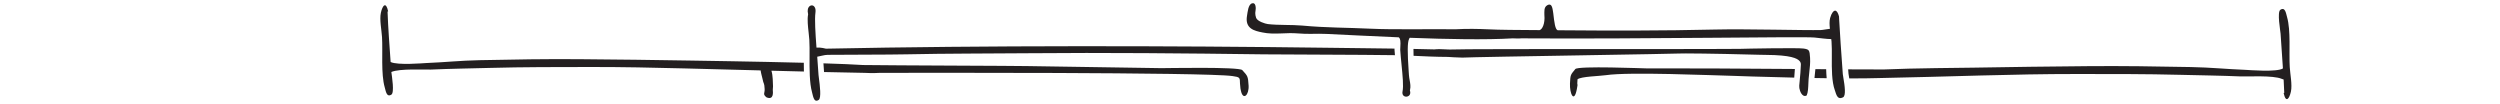
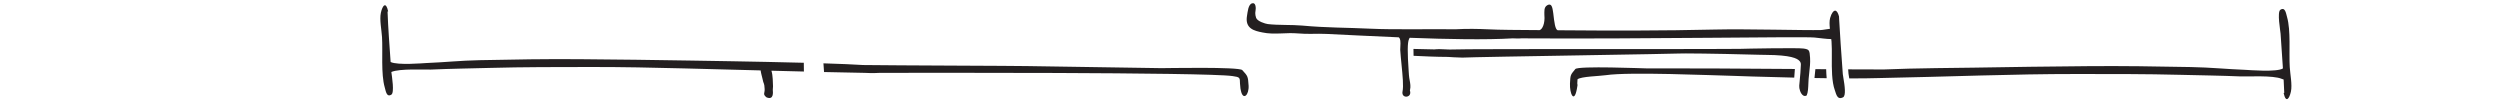
<svg xmlns="http://www.w3.org/2000/svg" id="streker1" viewBox="0 0 1584 66">
  <defs>
    <style>
      .cls-1 {
        fill: #231f20;
      }
    </style>
  </defs>
  <path class="cls-1" d="M488.76,44.8c6.97.18,13.95.36,20.59.52-.05-1.85-.06-3.71-.06-5.55-30.5-.8-66.15-1.29-71.48-1.39-23.35-.44-46.68-.65-70.03-.87-21.29-.2-42.56.18-63.83.62-12.6.26-21.42,1.3-34.01,1.82-1.51.06-18.06,1.51-22.44-.66-.72-10.66-1.58-21.29-1.95-31.99.13-.02.26-.04.39-.07-1.41-6.66-3.63-3.7-4.63.9-.92,4.26.47,11,.74,15.4.56,9.08-.76,23.31,1.73,31.87.66,2.25,1.13,6.48,4.2,4.55,2.01-1.26.38-11.16-.02-14.34,5.31-2.32,21.2-1.35,25.14-1.53,12.34-.55,24.76-.71,37.12-1.05,21.43-.59,42.91-.55,64.36-.58,19.67-.02,39.24.38,58.91.89,7.44.19,27.22.72,48.44,1.27.26,1.96.93,4.07,1.1,4.93.87,4.54,1.22,2.31,1.45,6.89.14,2.7-1.39,3.17,1.17,5.24,4.79,1.97,4.08-3.38,3.99-4.73.05,0,.09-2.24.14-2.24-.15-2.43,0-6.7-1.02-9.92Z" />
  <path class="cls-1" d="M791.1,54.07c-.35-5.79-.58-5.91-3.99-9.65-2-2.19-48.87-1.21-51.29-1.24-3.87-.05-81-1.22-84.87-1.31-7.61-.18-83.56-.38-104.11-.67-5.92-.39-14.86-.75-25.11-1.07.14,1.92.27,3.76.38,5.51,11.8.28,21.33.48,25.71.53,4.97.28,9.23.04,9.23.01,16.78-.08,207.13-.44,223.9,2.02,4.74.69,4.64.89,4.71,4.79.66,5.68-.07,1.22.62,4.69,1.37,6.11,5.21,2.62,4.83-3.61Z" />
  <g>
    <path class="cls-1" d="M1084.58,43.37c-3.43.03-37.6-.02-41.03-.03-2.15,0-43.68-1.73-45.43.42-2.99,3.68-3.13,3.41-3.38,9.19-.27,6.23,2.57,12.7,4.32,3.69,1.05-5.41-.07-.72.46-6.4,2.32-1.81,13.8-1.99,17.99-2.61,14.83-2.2,66.63.11,81.5.46,0,.02,17.37.63,37.82,1.09.17-1.82.3-3.64.41-5.47-24.88-.18-49.07-.37-52.67-.34Z" />
    <path class="cls-1" d="M1150.24,43.8c-.09.88-.19,1.76-.28,2.63-.12,1.03-.21,2.02-.3,3,2.58.04,5.16.08,7.72.12-.17-1.86-.27-3.77-.32-5.7-2.24-.02-4.51-.03-6.81-.05Z" />
    <path class="cls-1" d="M1450.79,42.6c-.56-9.08.76-23.31-1.73-31.87-.66-2.25-1.13-6.48-4.2-4.55-2.21,1.39,0,13.36.11,15.12.45,7.36,1.01,14.7,1.49,22.05-3.74,2.51-21.87.98-23.47.92-12.93-.51-21.99-1.54-34.94-1.79-21.85-.42-43.71-.77-65.57-.56-24,.24-47.96.48-71.94.94-6.86.13-38.34.3-56.89,1.15-3.59.03-12,0-22.65-.07.07.96.14,1.89.21,2.76.02.25.11.76.23,1.43.09.53.17,1.03.26,1.54,6.94.02,13.24-.04,18.27-.2,14.26-.22,49.46-1.23,65.02-1.64,20.21-.53,40.31-.95,60.52-.94,22.04,0,44.1-.05,66.12.52,12.69.33,25.45.47,38.13,1.01,4.07.18,20.59-.83,25.94,1.54.48.21.88.35,1.21.42.16,2.82.3,5.64.39,8.46-.13.02-.26.04-.39.07,1.41,6.66,3.63,3.7,4.62-.9.92-4.26-.47-11-.74-15.4Z" />
  </g>
  <g>
    <path class="cls-1" d="M1146.88,36.85c-.34-5.1-.45-5.5-4.09-6.09-3.5-.56-36.98.06-40.47.2-2.97.12-35.85.12-70.65.12h-1.5c-50.41,0-107.55,0-111.54.3-.32.02-.95,0-2.11-.07l-.67-.04c-2.51-.15-5.06-.22-7.01.03-3.63-.1-8.21-.2-13.27-.3,0,1.15,0,2.58.07,4.36,5.87.28,14.5.69,21.68.7,2.32.17,5.28.33,9.27.44,3.43-.23,42.75-.9,77.44-1.48l.9-.02c31.47-.53,55.79-.95,58.76-1.09.88-.04,2.44-.06,4.49-.06,11.68,0,39.26.6,46.88.86l3.83.07c15.94.1,19.77,2.22,21.26,3.81.65.7.93,1.47.88,2.36-.1,3.51-.44,7.09-.77,10.55l-.26,2.77c-.16,1.73.76,5.09,2.5,6.2.7.45,1.47.45,2.22.01h0c.86-1.85.98-4.96,1.08-7.7.04-.93.07-1.81.13-2.61.1-1.33.26-2.71.42-4.13.35-3.09.71-6.28.52-9.18Z" />
-     <path class="cls-1" d="M883.56,31.76c-.01-.23,0-.57,0-.97-16.58-.24-34.5-.42-41.63-.52-100.54-1.32-218.26-1.51-318.6.57,0,0-3.35-.92-6.01-.69-.67-8.95-1.24-17.98-.66-22.09.42-3.02-.78-4.07-1.31-4.38-.32-.18-.66-.28-1-.28-.46,0-.92.16-1.33.48-1.16.89-1.55,2.67-1.07,4.76l.08.36-.06.36c-.54,3.12-.06,7.39.36,11.15.19,1.71.37,3.27.45,4.63.19,3.16.17,6.85.15,10.76-.04,7.81-.09,16.63,1.59,22.64l.27,1.09c.39,1.64.87,3.65,2.01,4.1.53.21,1.18.07,1.92-.42,1.79-1.18.71-9.36.14-13.75-.14-1.06-.23-1.75-.25-2.09-.2-3.46-.51-7.44-.82-11.53,1.98-.3,4.44-1.15,6.52-1.18,12.58-.15,37.54-.06,50.11-.33,25.45-.55,50.99-.46,76.47-.69,49.9-.45,99.85.05,149.85.7,11.36.15,61.81.2,83.09.53-.09-1.09-.18-2.17-.25-3.2h0Z" />
  </g>
  <path class="cls-1" d="M1167.9,48.91c-.17-.99-.28-1.62-.3-1.93h0c-.83-10.75-2.05-29.29-2.32-34.78l-.08-1.67h.04c-.67-2.51-1.52-3.78-2.51-3.78h0c-.94,0-2.28,1.43-3.16,4.65-.52,1.92-.42,4.37-.14,6.85-2.12.2-4.32.74-5.69.78-9.68.28-47.4-.79-67-.32-33.21.8-66.44.74-99.7.46-1.7-.32-2.24-5.12-2.89-10.76-.45-2.41-.53-6.86-3.77-5.11-2.34,1.26-1.81,4.28-1.86,6.13.54,5.72-1.45,9.24-2.94,9.6-.04.01-.03.03-.05.05-1.34-.01-2.68-.02-4.02-.03-10-.1-19.99-.05-29.99-.53-3.76-.18-12.27-.41-19.06.02-16.44-.19-40.07.31-53.73-.35-15.43-.74-28.27-.56-43.61-1.99-6.48-.6-15.44-.15-21.88-.96-1.63-.21-6.55-1.73-7.36-3.92-.81-2.2-.47-4.12-.42-4.11.42-2.17.25-5.87-2.19-5.09-2.45.78-2.74,5.48-3.15,7.78-1.49,8.29,4.69,9.66,9.82,10.67,7.18,1.55,15.12-.06,22.31.6,6.82.62,11.46,0,18.31.33,12.43.59,28.67,1.45,45.7,2.15l.28.26c.66.77.98,2.03.7,6.17-.05.65-.08,1.18-.06,1.49.19,2.95.53,6.31.82,9.28.7,7.04,1.36,13.69.65,17.04-.29,1.35.07,2.45.98,3.01.91.55,2.19.45,3.04-.24,1.09-.89.94-2.22.75-2.94l-.12-.44.11-.44c.47-1.97.13-3.92-.24-5.98-.2-1.11-.39-2.15-.46-3.24l-.15-2.17c-.86-12.34-.82-18.5.16-20.59l.4-.86.31-.05c23.58.89,47.86,1.37,65.08.35.83-.05,3.32.23,5.5,0,76.45.51,178.37-1.27,185.67-.52,3.78.39,7.65.96,10.6.99.07.56.14,1.1.18,1.6.23,2.88.2,6.29.18,9.89-.05,7.27-.11,15.44,1.94,21l.33.99c.45,1.44,1.01,3.2,2.25,3.73.7.3,1.54.2,2.57-.31,1.94-.96,1.17-6.97.17-12.73Z" />
</svg>